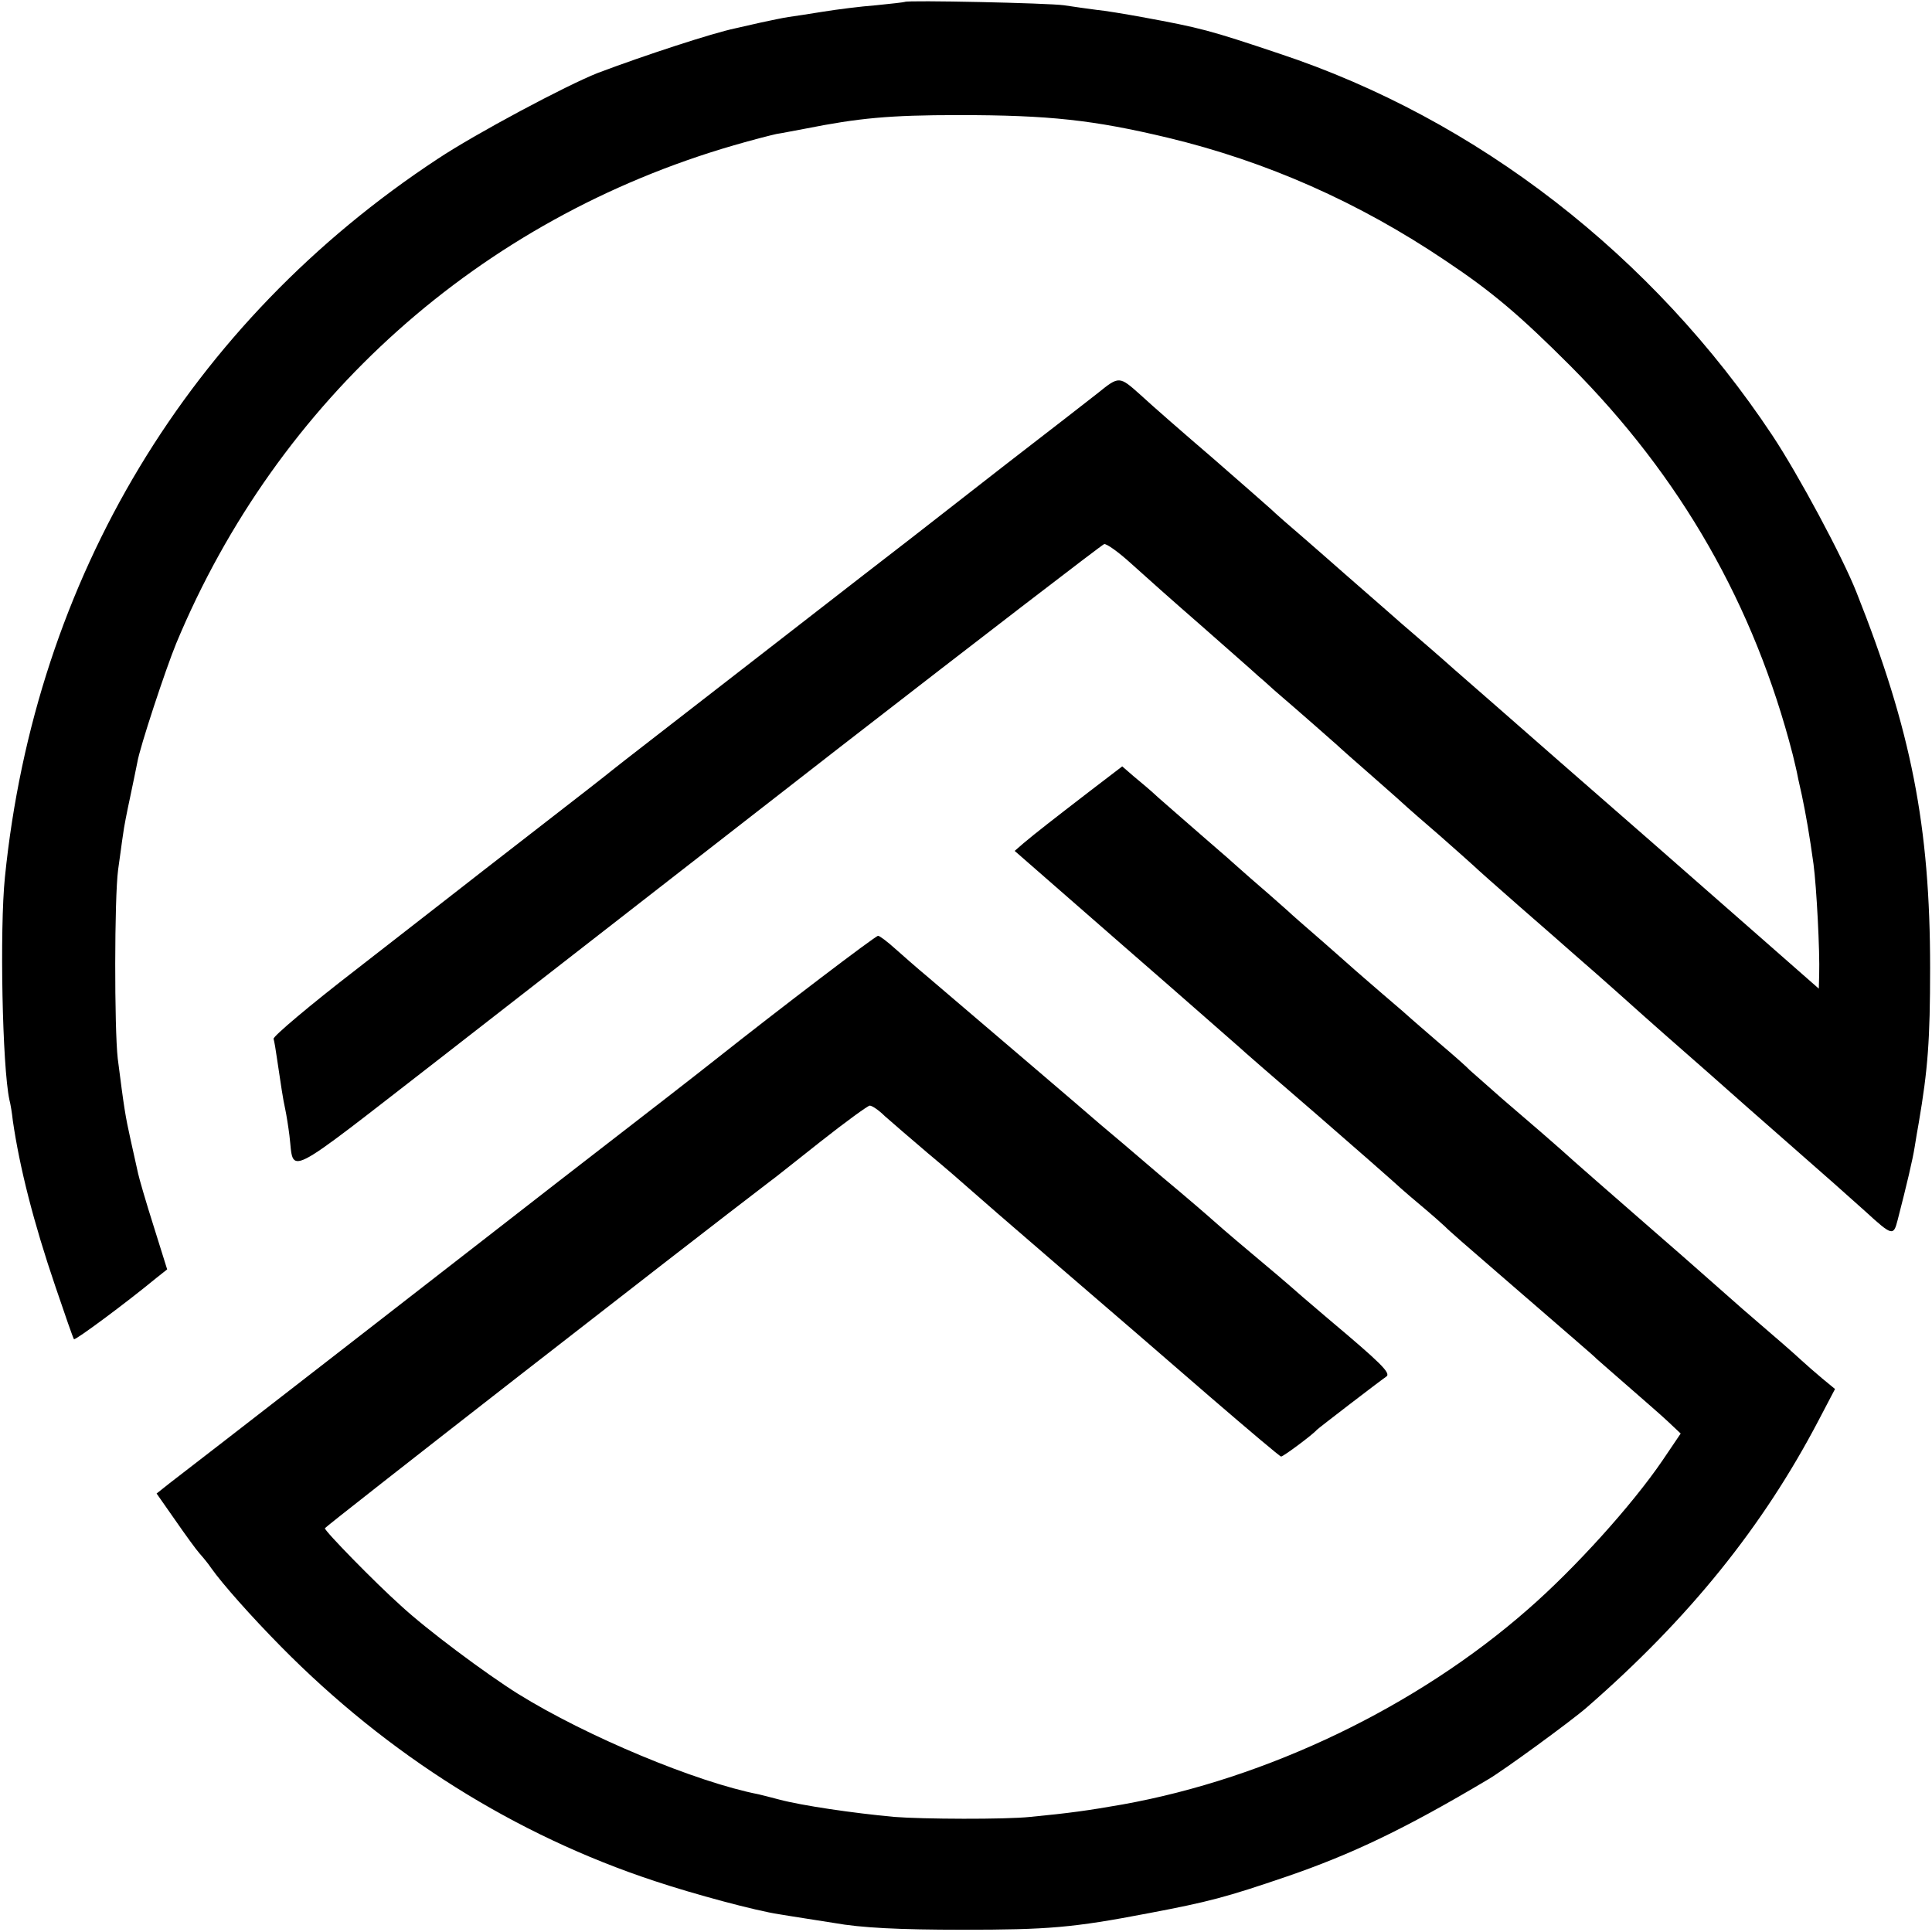
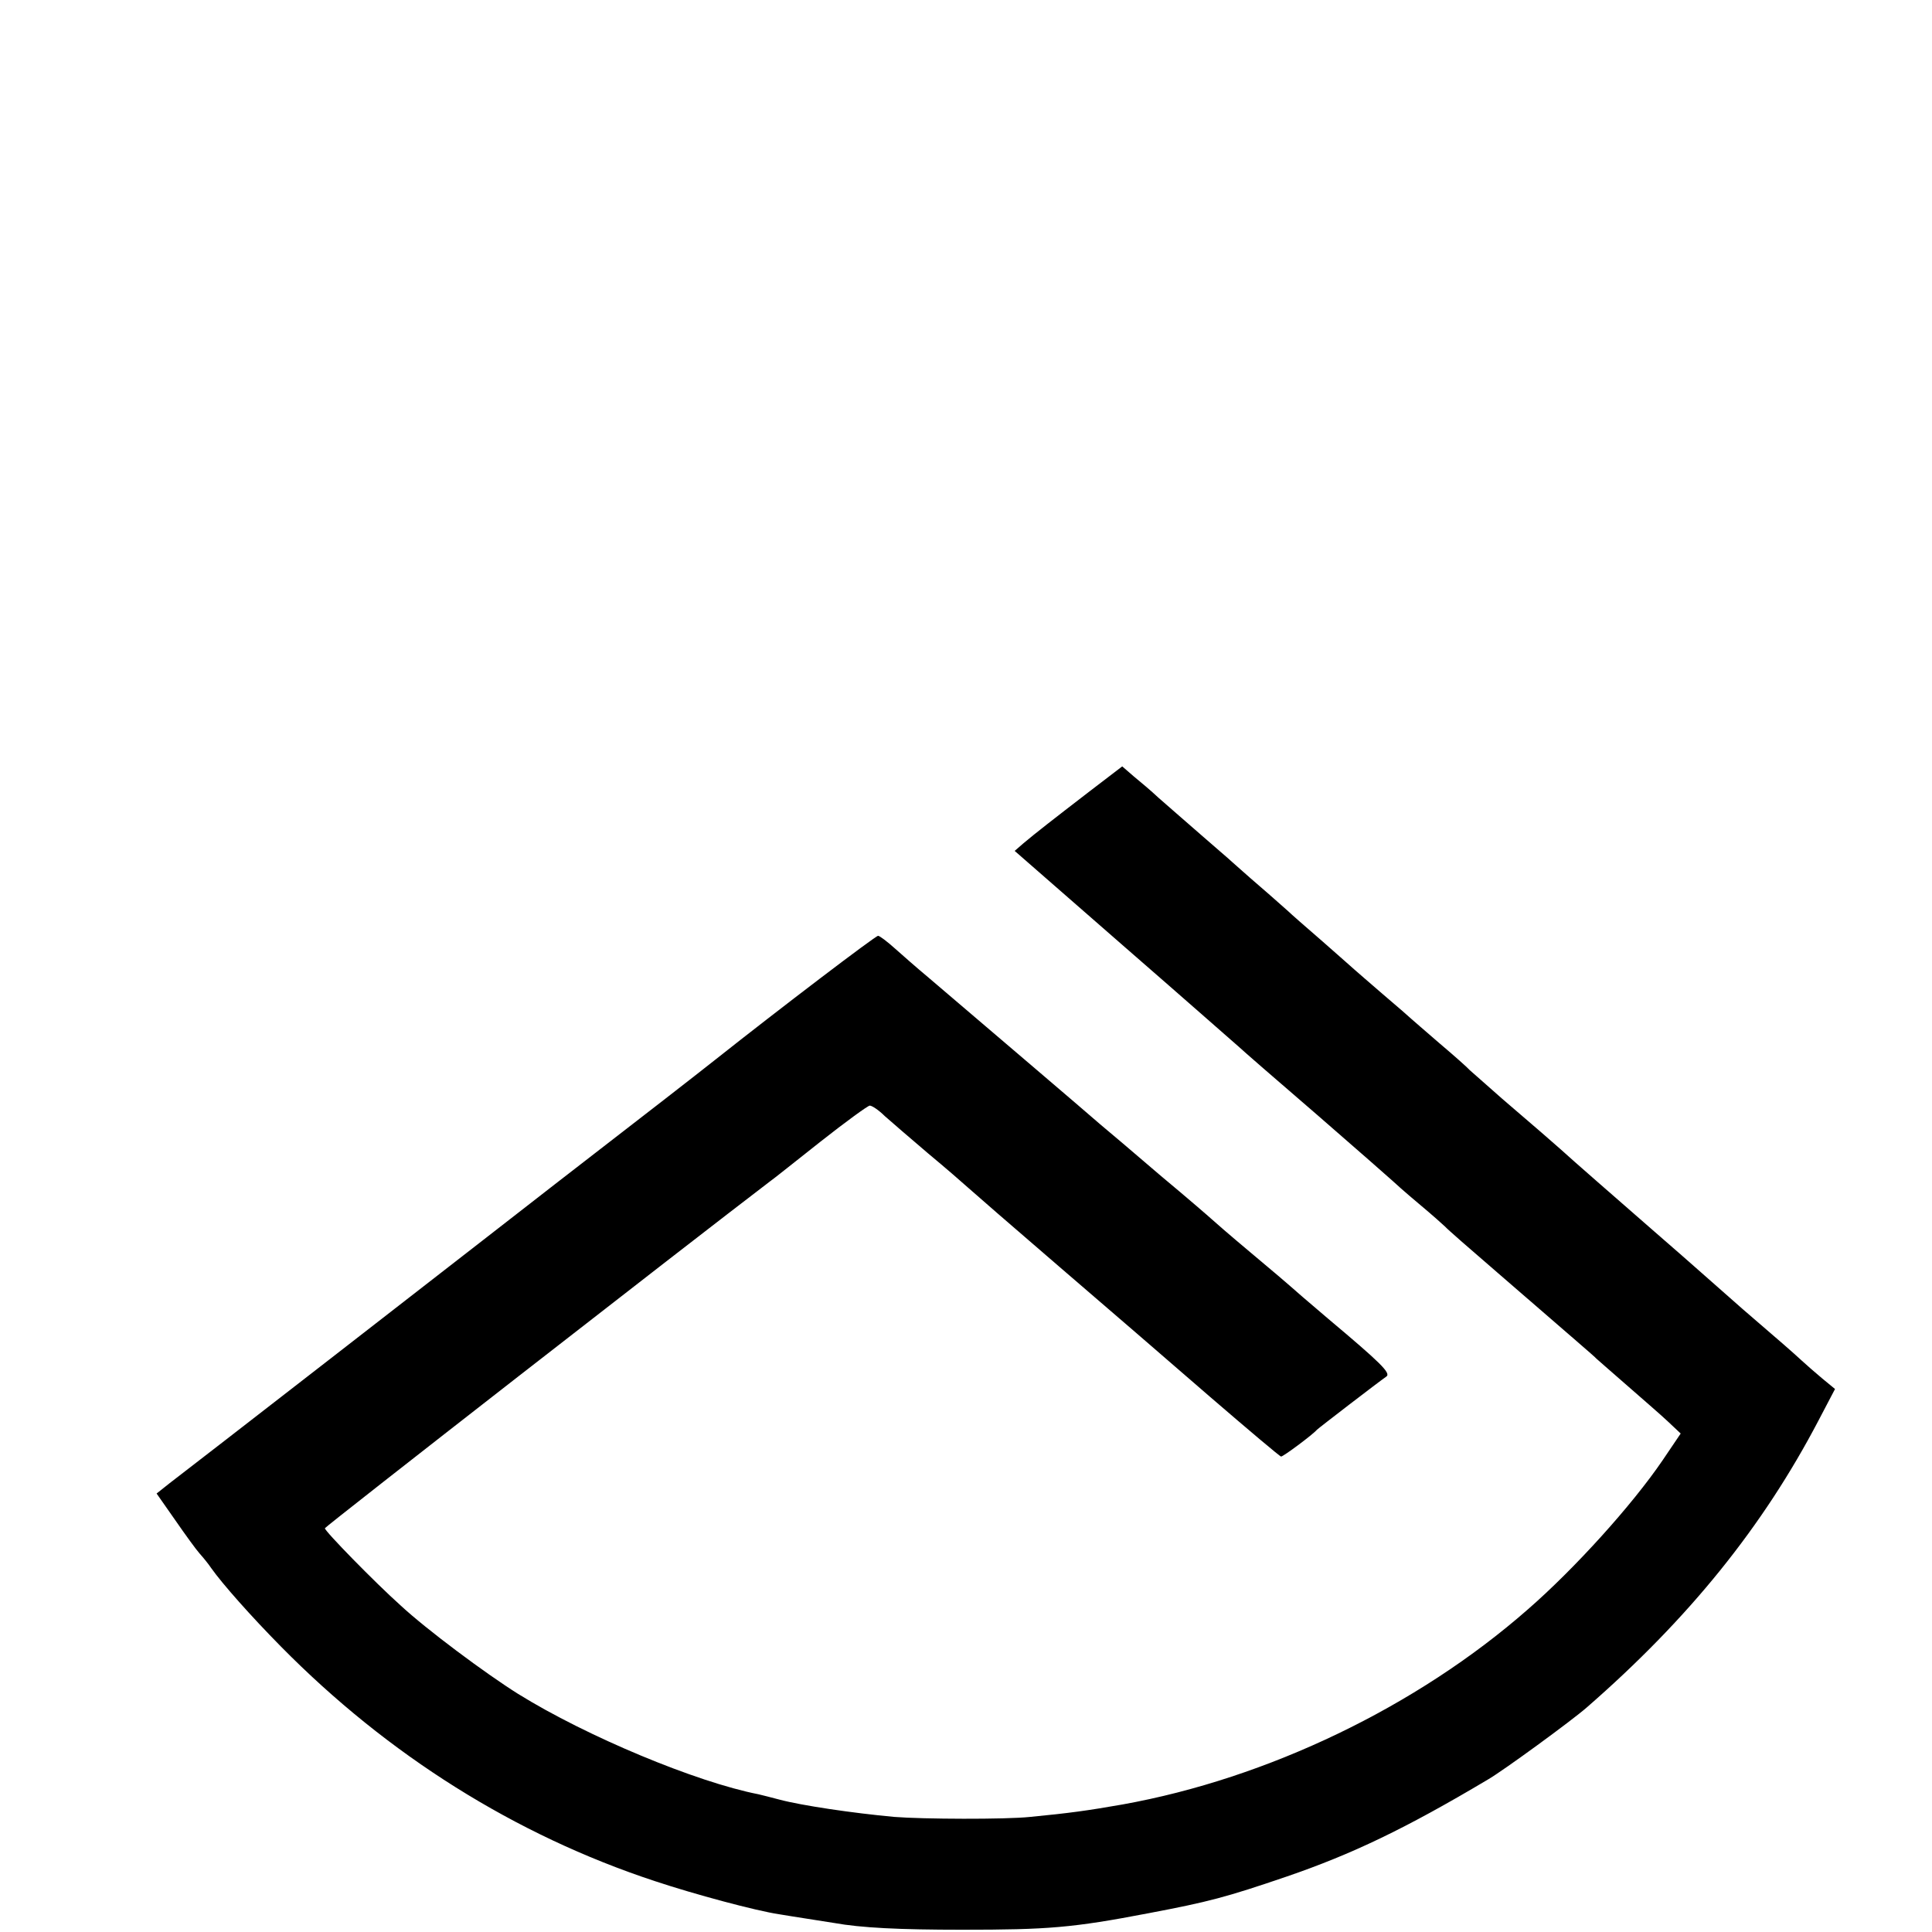
<svg xmlns="http://www.w3.org/2000/svg" version="1.0" width="512pt" height="512pt" viewBox="0 0 512 512" preserveAspectRatio="xMidYMid meet">
  <g transform="translate(0,512) scale(0.1,-0.1)" fill="#000000" stroke="none">
-     <path d="M2398 5115 c-2 -1 -36 -5 -77 -9 -40 -3 -103 -11 -140 -17 -36 -6 -77 -12 -91 -14 -14 -2 -47 -9 -75 -15 -27 -6 -57 -13 -66 -15 -62 -13 -239 -71 -364 -118 -84 -33 -324 -161 -425 -228 -658 -433 -1067 -1111 -1147 -1904 -14 -137 -7 -502 12 -590 3 -11 7 -36 9 -55 18 -124 55 -270 113 -440 25 -74 47 -137 49 -139 3 -4 138 96 218 162 l29 23 -36 115 c-20 63 -38 125 -41 139 -3 14 -12 54 -20 90 -14 63 -17 82 -34 215 -9 80 -9 424 1 500 5 33 10 75 13 93 2 18 11 63 19 100 8 37 16 78 19 92 6 38 75 247 103 315 269 646 805 1125 1478 1320 48 14 99 27 113 30 14 2 48 9 76 14 141 28 222 36 406 36 241 0 358 -13 555 -60 262 -63 506 -171 736 -326 123 -82 197 -145 330 -278 294 -295 488 -635 590 -1031 6 -25 11 -46 11 -47 0 -2 6 -29 13 -60 11 -52 21 -110 31 -183 8 -60 17 -231 15 -293 l-1 -37 -172 151 c-255 224 -284 249 -513 449 -115 101 -241 211 -280 245 -38 34 -88 77 -110 96 -22 19 -42 36 -45 39 -3 3 -39 34 -80 70 -41 36 -77 67 -80 70 -3 3 -39 34 -80 70 -41 35 -82 71 -91 80 -9 8 -78 69 -154 135 -77 66 -163 141 -192 168 -57 51 -57 51 -114 5 -19 -15 -131 -102 -249 -193 -118 -92 -228 -178 -245 -191 -16 -12 -199 -154 -405 -314 -206 -160 -382 -296 -390 -303 -8 -7 -98 -77 -200 -156 -102 -79 -201 -156 -220 -171 -19 -15 -135 -105 -257 -200 -122 -94 -220 -177 -218 -183 2 -7 6 -30 9 -52 10 -67 16 -109 22 -135 3 -14 8 -45 11 -69 13 -105 -23 -123 395 201 207 161 686 534 1064 828 379 294 694 536 700 538 6 2 38 -21 70 -50 33 -30 115 -103 184 -163 69 -61 139 -122 155 -137 17 -14 39 -35 51 -45 56 -48 148 -129 158 -138 6 -6 49 -44 96 -85 47 -41 87 -77 90 -80 3 -3 41 -36 85 -74 44 -39 85 -75 90 -80 6 -6 62 -56 125 -111 63 -55 117 -102 120 -105 3 -3 39 -34 80 -70 41 -36 81 -72 90 -80 9 -8 49 -44 90 -80 80 -70 164 -144 219 -193 19 -17 71 -62 115 -101 107 -94 139 -122 199 -176 72 -66 75 -66 86 -23 24 93 40 161 45 193 3 19 8 49 11 65 24 141 30 218 30 410 0 375 -50 630 -195 995 -37 94 -154 312 -223 416 -316 476 -782 838 -1307 1012 -185 62 -207 68 -365 97 -44 8 -98 17 -120 19 -22 3 -60 8 -85 12 -41 6 -416 14 -422 9z" />
    <path d="M2889 3024 c-100 -77 -145 -112 -177 -139 l-23 -20 292 -255 c161 -140 297 -260 303 -265 6 -6 99 -87 206 -179 107 -93 197 -172 200 -175 3 -3 34 -31 70 -61 36 -30 67 -58 70 -61 4 -5 61 -55 140 -123 210 -182 256 -221 260 -226 3 -3 39 -34 80 -70 41 -36 91 -79 110 -97 l34 -32 -48 -71 c-81 -119 -233 -287 -357 -395 -294 -258 -690 -448 -1074 -517 -91 -16 -141 -23 -245 -33 -66 -7 -285 -6 -360 0 -109 10 -245 30 -305 46 -22 6 -47 12 -55 14 -164 32 -455 153 -637 266 -86 54 -242 170 -312 235 -67 60 -201 197 -200 204 0 4 968 758 1178 918 9 6 70 55 136 107 66 52 125 95 130 95 6 0 24 -12 40 -28 17 -15 68 -59 115 -99 47 -39 94 -80 105 -90 11 -10 119 -104 240 -208 121 -104 302 -260 402 -347 101 -87 185 -158 188 -158 6 0 84 58 95 71 5 5 161 125 184 141 13 9 -16 37 -154 153 -52 44 -97 83 -100 86 -3 3 -50 43 -105 89 -55 46 -102 87 -105 90 -3 3 -63 55 -135 115 -71 61 -143 122 -160 136 -27 24 -325 278 -454 388 -30 25 -71 61 -90 78 -20 18 -40 33 -44 33 -7 0 -262 -194 -431 -328 -62 -49 -165 -129 -425 -330 -80 -62 -161 -125 -180 -140 -42 -33 -793 -616 -842 -653 l-34 -27 49 -70 c27 -39 56 -79 65 -89 9 -10 23 -27 31 -39 29 -41 105 -127 185 -208 283 -287 620 -499 990 -621 105 -35 269 -79 330 -88 17 -3 50 -8 75 -12 25 -4 56 -9 70 -11 72 -13 173 -18 340 -18 227 0 292 5 495 44 158 30 204 42 365 97 172 59 313 126 533 257 40 23 222 156 262 191 271 236 467 479 615 762 l43 82 -34 28 c-18 15 -43 37 -55 48 -25 23 -49 44 -156 136 -42 37 -91 80 -110 97 -18 16 -76 67 -128 112 -103 90 -210 183 -245 215 -27 24 -56 49 -155 134 -41 36 -79 70 -85 75 -5 6 -41 38 -80 71 -38 33 -72 62 -75 65 -3 3 -36 32 -75 65 -38 33 -72 62 -75 65 -3 3 -41 36 -85 75 -44 38 -85 74 -91 80 -6 5 -39 35 -74 65 -35 30 -68 60 -74 65 -6 6 -45 39 -86 75 -41 36 -91 79 -110 96 -19 18 -49 43 -66 57 l-30 26 -85 -65z" />
  </g>
</svg>